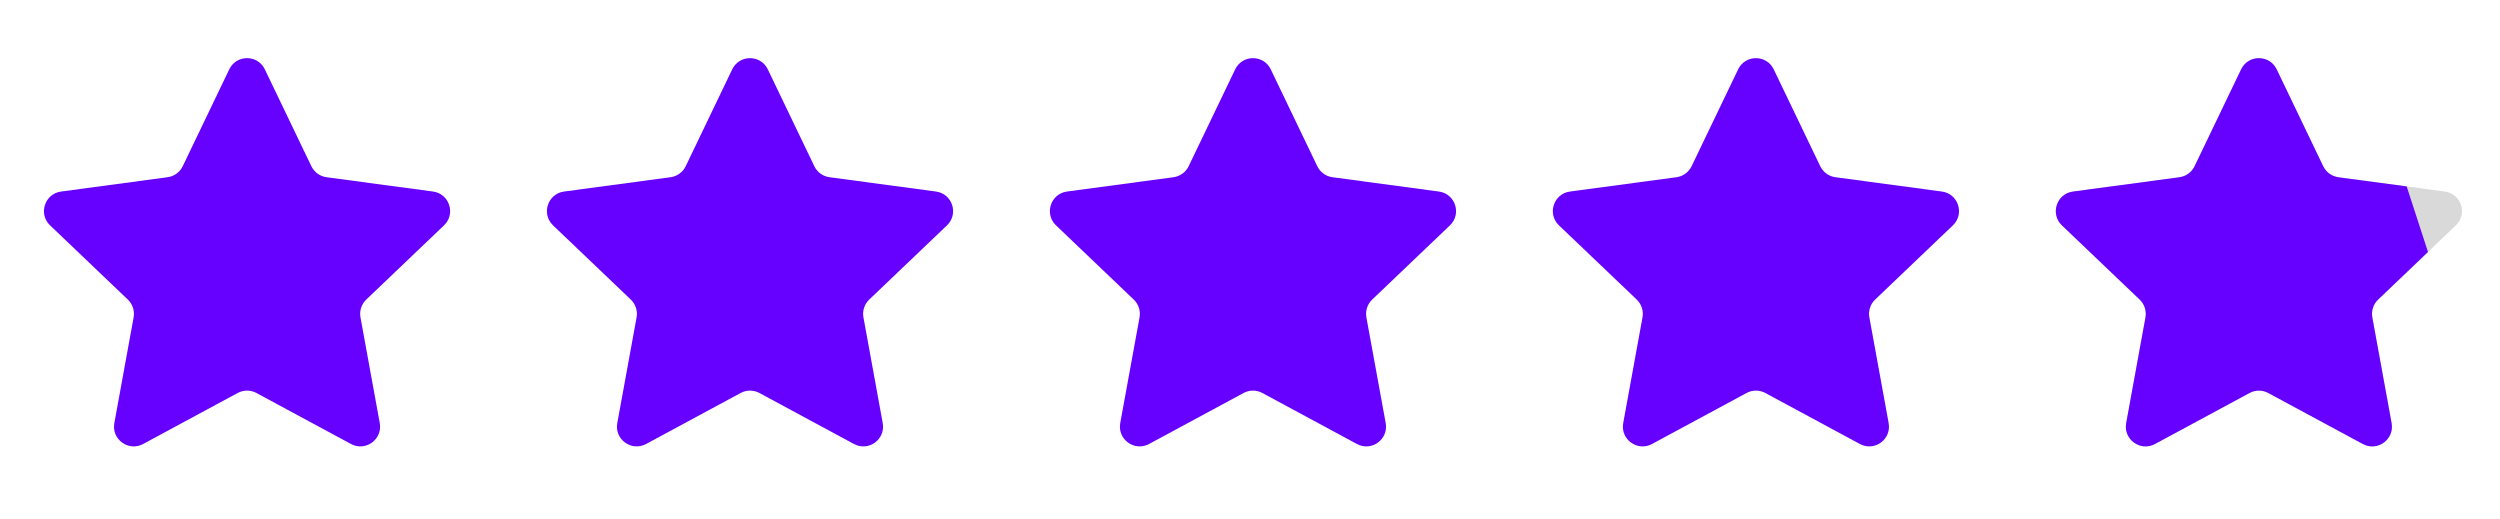
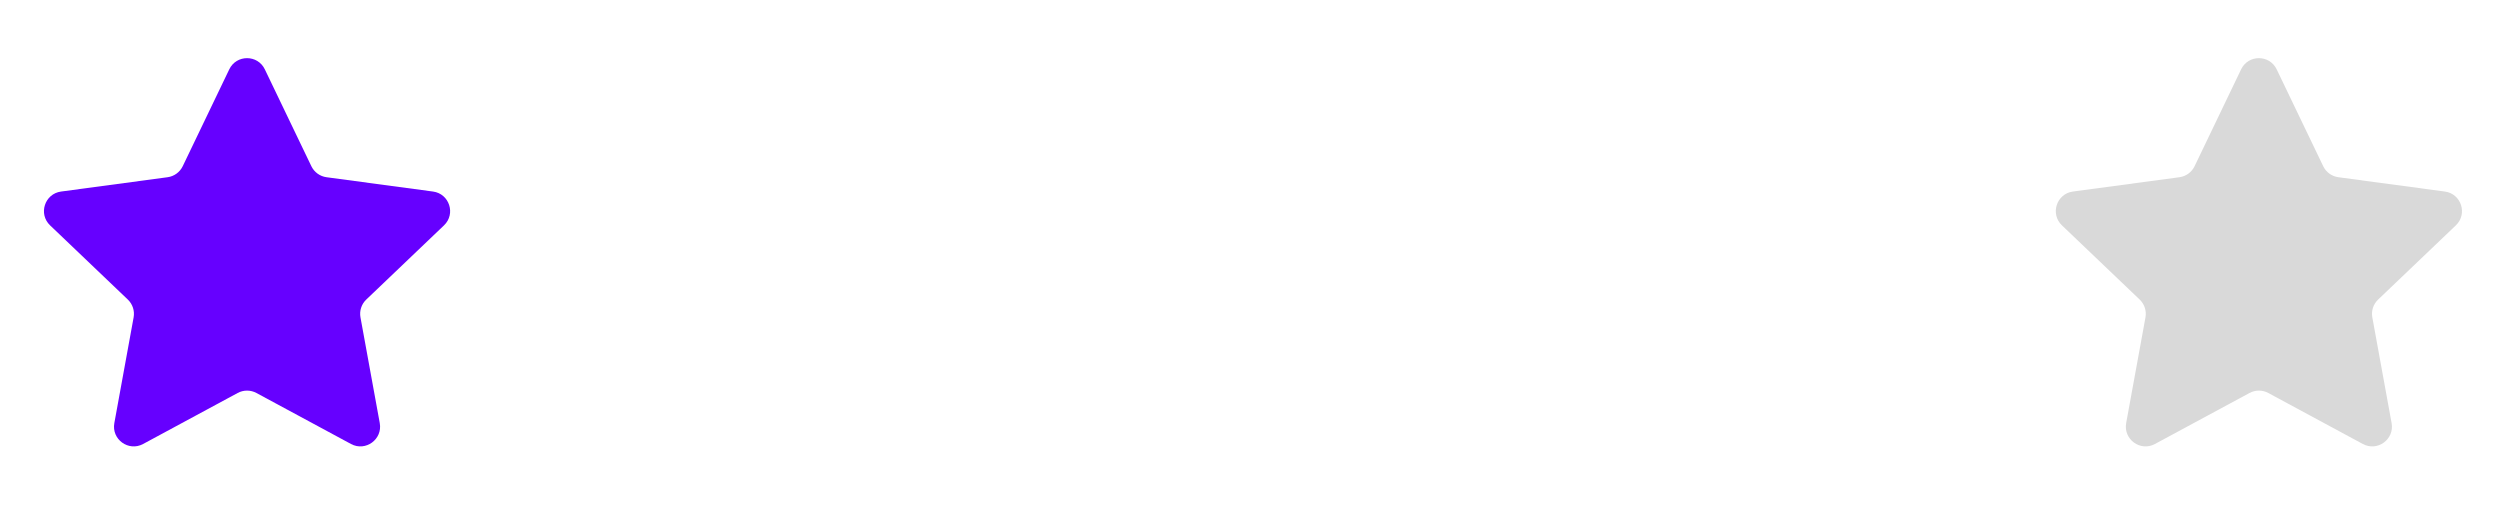
<svg xmlns="http://www.w3.org/2000/svg" width="154" height="32" viewBox="0 0 154 32" fill="none">
  <path d="M14.123 4.271C14.564 3.353 15.872 3.353 16.313 4.271L19.18 10.239C19.357 10.607 19.708 10.862 20.113 10.917L26.674 11.799C27.684 11.935 28.088 13.179 27.351 13.882L22.562 18.453C22.266 18.735 22.132 19.147 22.205 19.55L23.393 26.062C23.576 27.065 22.518 27.834 21.622 27.35L15.795 24.207C15.435 24.013 15.001 24.013 14.641 24.207L8.815 27.35C7.918 27.834 6.86 27.065 7.043 26.062L8.231 19.55C8.304 19.147 8.17 18.735 7.874 18.453L3.085 13.882C2.348 13.179 2.752 11.935 3.762 11.799L10.323 10.917C10.728 10.862 11.079 10.607 11.256 10.239L14.123 4.271Z" fill="#6600FF" />
-   <path d="M45.105 4.271C45.547 3.353 46.855 3.353 47.296 4.271L50.163 10.239C50.34 10.607 50.691 10.862 51.096 10.917L57.657 11.799C58.667 11.935 59.071 13.179 58.334 13.882L53.544 18.453C53.248 18.735 53.115 19.147 53.188 19.55L54.376 26.062C54.559 27.065 53.501 27.834 52.604 27.35L46.778 24.207C46.417 24.013 45.984 24.013 45.624 24.207L39.797 27.35C38.9 27.834 37.842 27.065 38.025 26.062L39.214 19.55C39.287 19.147 39.153 18.735 38.857 18.453L34.068 13.882C33.331 13.179 33.735 11.935 34.745 11.799L41.306 10.917C41.711 10.862 42.062 10.607 42.239 10.239L45.105 4.271Z" fill="#6600FF" />
-   <path d="M76.088 4.271C76.529 3.353 77.837 3.353 78.278 4.271L81.145 10.239C81.322 10.607 81.673 10.862 82.078 10.917L88.639 11.799C89.649 11.935 90.053 13.179 89.316 13.882L84.527 18.453C84.231 18.735 84.097 19.147 84.17 19.55L85.359 26.062C85.541 27.065 84.483 27.834 83.587 27.35L77.76 24.207C77.4 24.013 76.966 24.013 76.606 24.207L70.78 27.35C69.883 27.834 68.825 27.065 69.007 26.062L70.196 19.55C70.269 19.147 70.135 18.735 69.839 18.453L65.05 13.882C64.313 13.179 64.717 11.935 65.727 11.799L72.288 10.917C72.693 10.862 73.044 10.607 73.221 10.239L76.088 4.271Z" fill="#6600FF" />
-   <path d="M107.07 4.271C107.511 3.353 108.819 3.353 109.261 4.271L112.127 10.239C112.304 10.607 112.655 10.862 113.061 10.917L119.622 11.799C120.631 11.935 121.036 13.179 120.298 13.882L115.509 18.453C115.213 18.735 115.079 19.147 115.153 19.55L116.341 26.062C116.524 27.065 115.466 27.834 114.569 27.35L108.742 24.207C108.382 24.013 107.949 24.013 107.589 24.207L101.762 27.35C100.865 27.834 99.807 27.065 99.99 26.062L101.178 19.55C101.252 19.147 101.118 18.735 100.822 18.453L96.032 13.882C95.295 13.179 95.699 11.935 96.709 11.799L103.27 10.917C103.676 10.862 104.026 10.607 104.203 10.239L107.07 4.271Z" fill="#6600FF" />
  <path d="M138.053 4.271C138.494 3.353 139.802 3.353 140.243 4.271L143.11 10.239C143.287 10.607 143.638 10.862 144.043 10.917L150.604 11.799C151.614 11.935 152.018 13.179 151.281 13.882L146.492 18.453C146.196 18.735 146.062 19.147 146.135 19.55L147.323 26.062C147.506 27.065 146.448 27.834 145.551 27.35L139.725 24.207C139.365 24.013 138.931 24.013 138.571 24.207L132.744 27.35C131.848 27.834 130.79 27.065 130.972 26.062L132.161 19.55C132.234 19.147 132.1 18.735 131.804 18.453L127.015 13.882C126.278 13.179 126.682 11.935 127.692 11.799L134.253 10.917C134.658 10.862 135.009 10.607 135.186 10.239L138.053 4.271Z" fill="#D9D9D9" />
-   <path d="M138.053 4.272C138.494 3.354 139.802 3.354 140.243 4.272L143.11 10.24C143.287 10.608 143.638 10.863 144.043 10.918L148.252 11.484L149.564 15.522L146.492 18.454C146.196 18.736 146.062 19.148 146.135 19.551L147.323 26.063C147.506 27.066 146.448 27.834 145.551 27.351L139.725 24.208C139.365 24.014 138.931 24.014 138.571 24.208L132.745 27.351C131.848 27.834 130.79 27.066 130.973 26.063L132.161 19.551C132.234 19.148 132.1 18.736 131.804 18.454L127.015 13.883C126.278 13.18 126.682 11.936 127.692 11.8L134.253 10.918C134.658 10.863 135.009 10.608 135.186 10.24L138.053 4.272Z" fill="#6600FF" />
</svg>